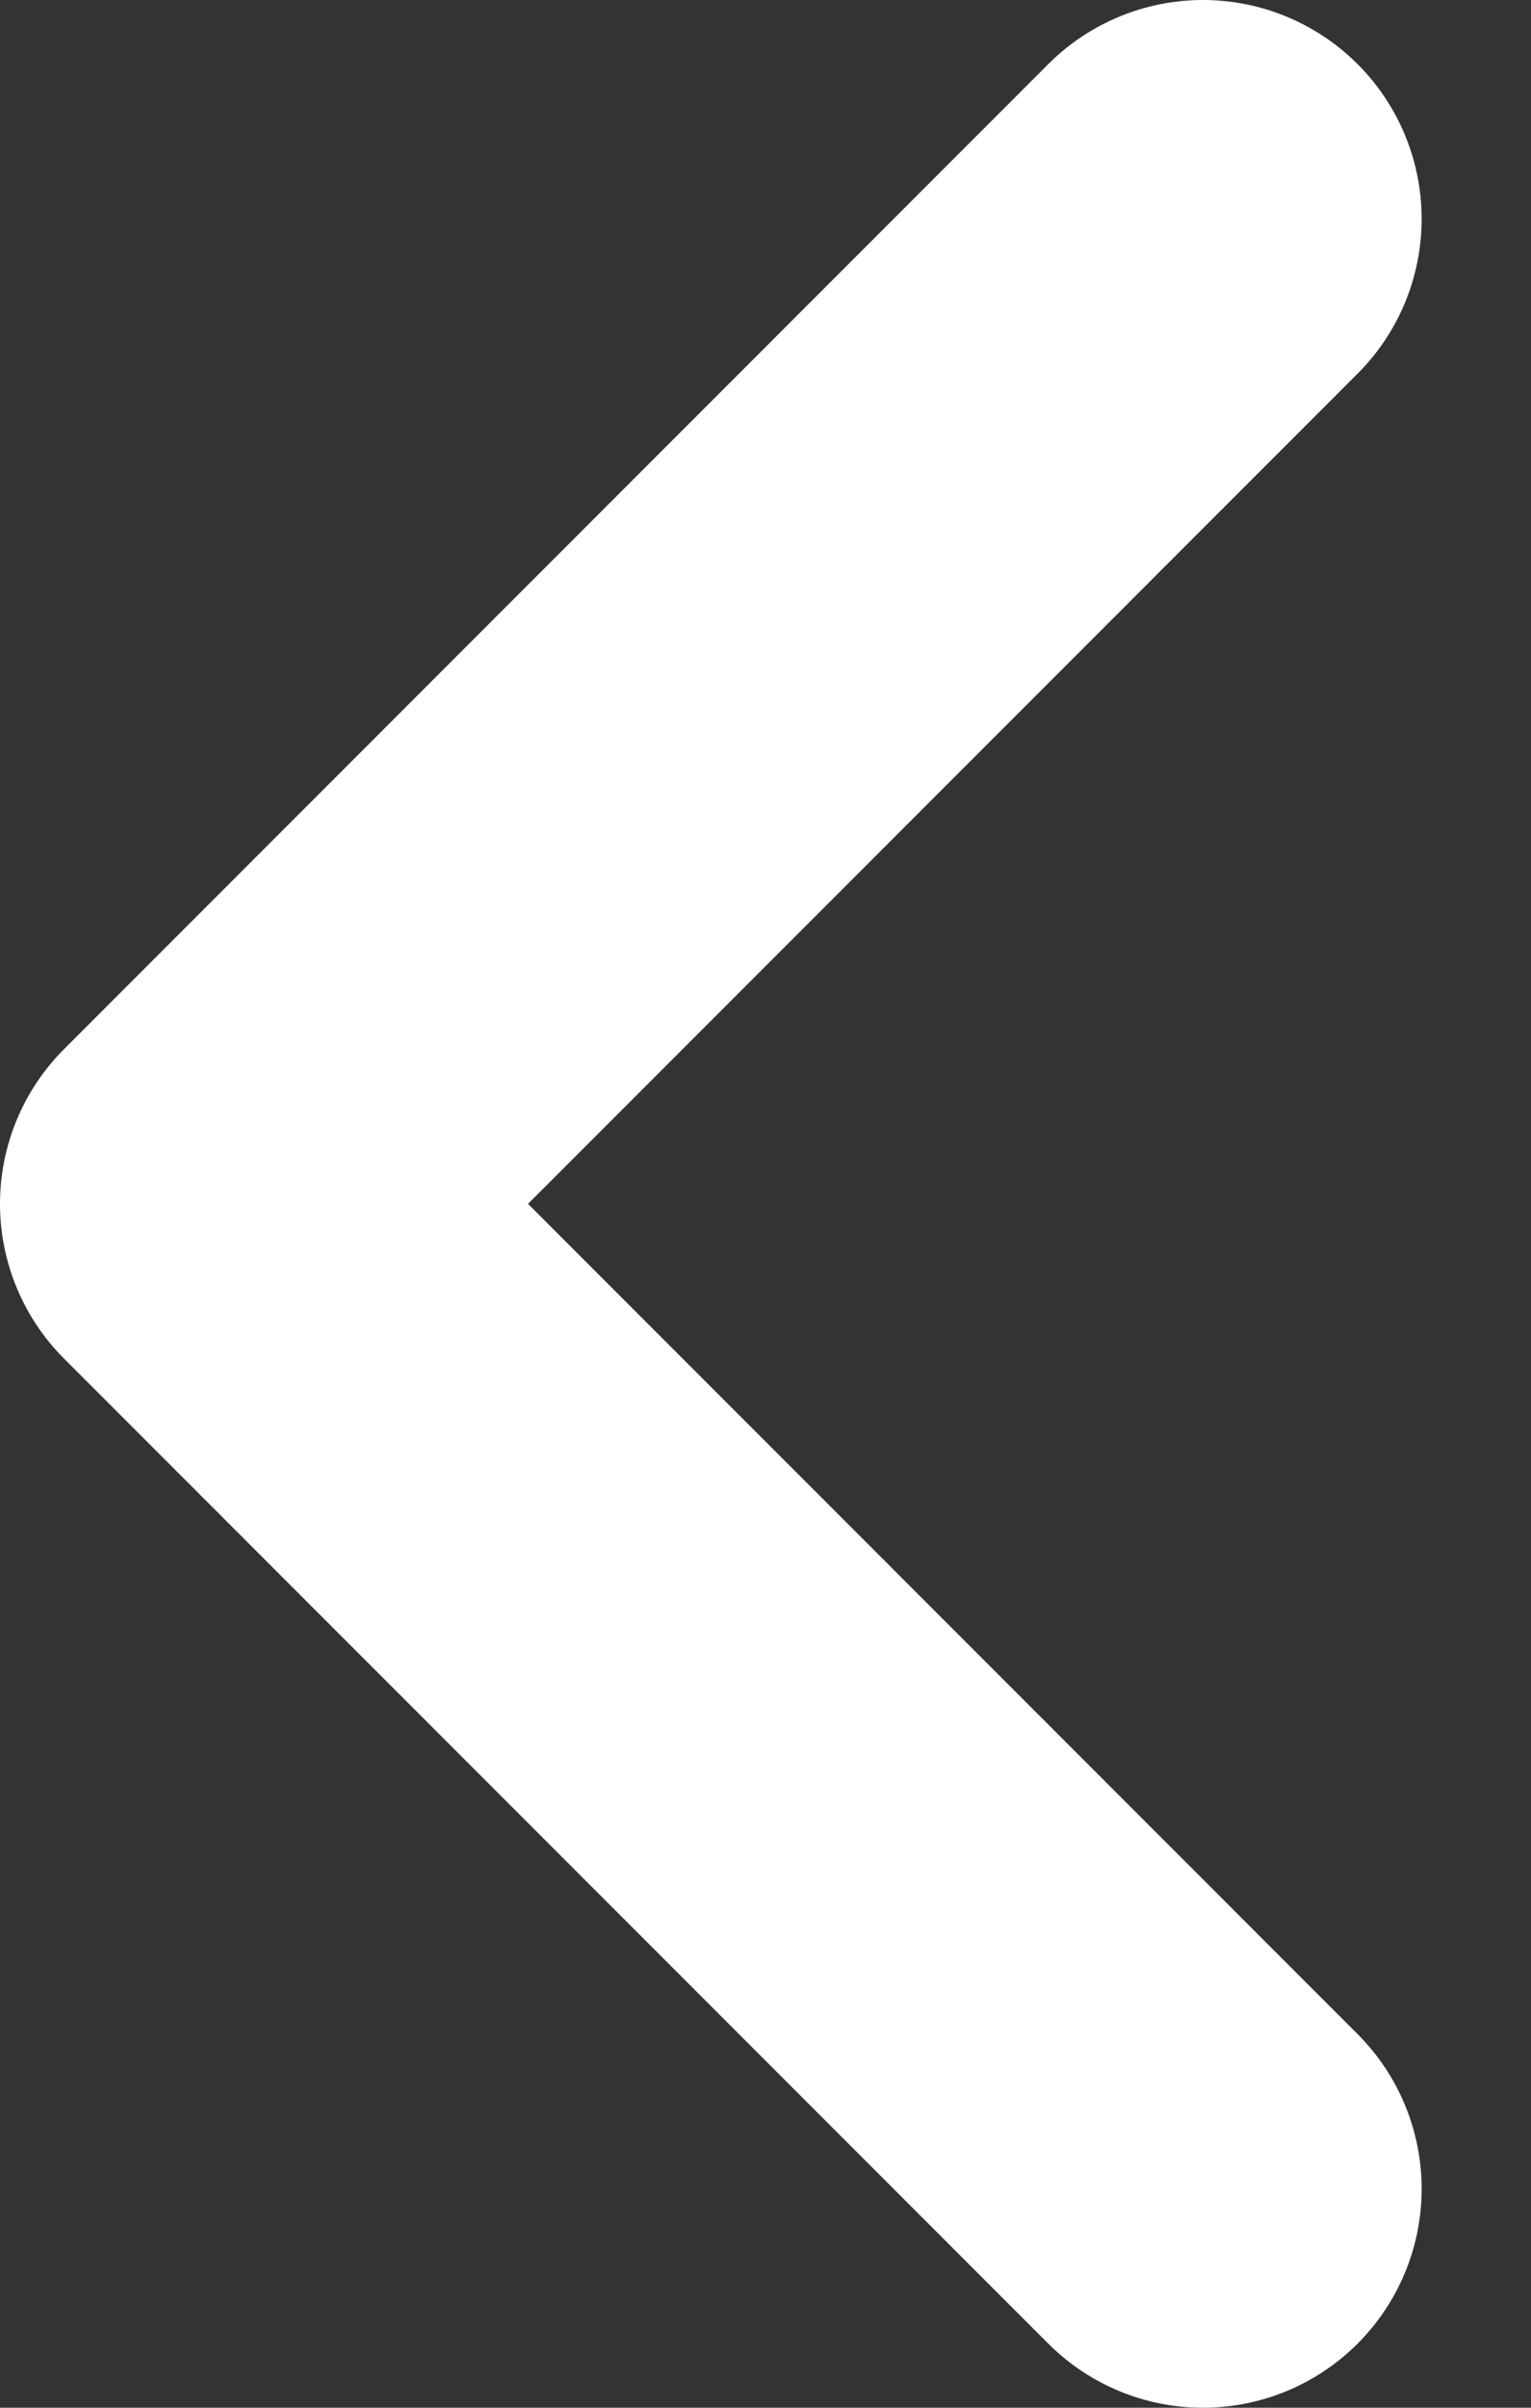
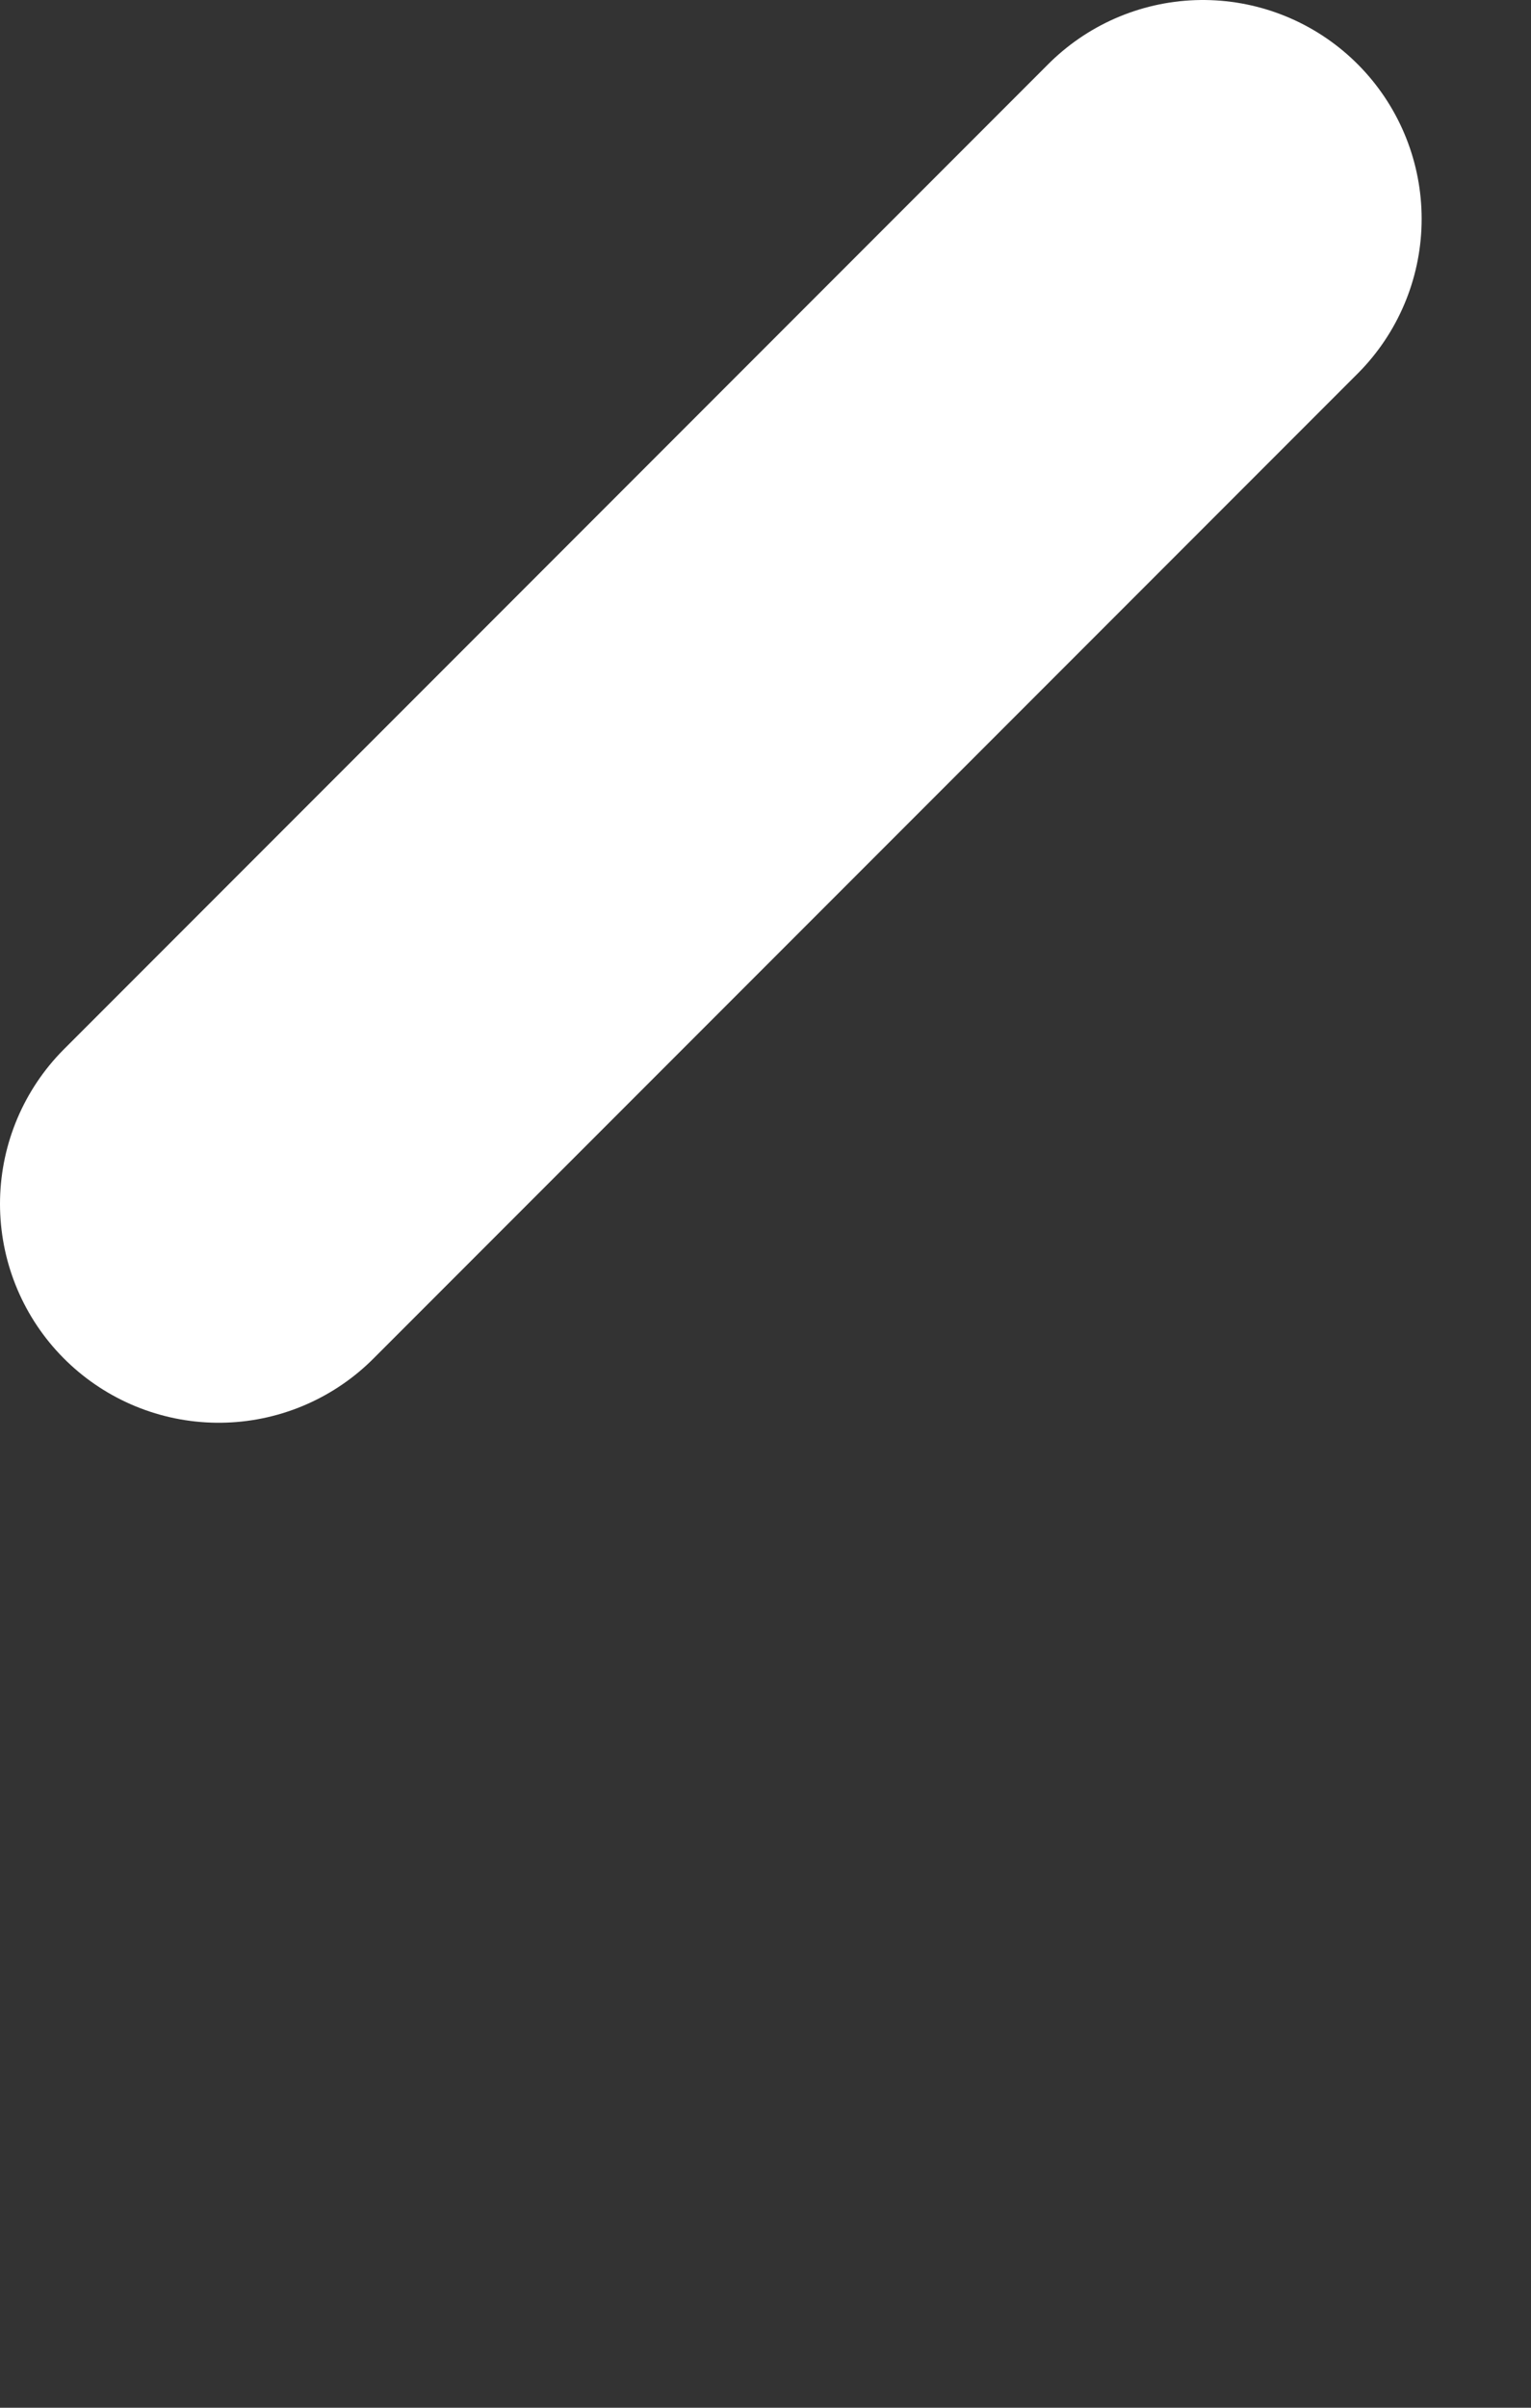
<svg xmlns="http://www.w3.org/2000/svg" width="7" height="11" viewBox="0 0 7 11" fill="none">
  <rect x="0" y="0" width="7" height="11" fill="#333333" stroke="none" />
-   <path d="M5.5 1L1 5.5L5.5 10" stroke="white" stroke-width="2" stroke-linecap="round" stroke-linejoin="round" />
+   <path d="M5.5 1L1 5.5" stroke="white" stroke-width="2" stroke-linecap="round" stroke-linejoin="round" />
</svg>